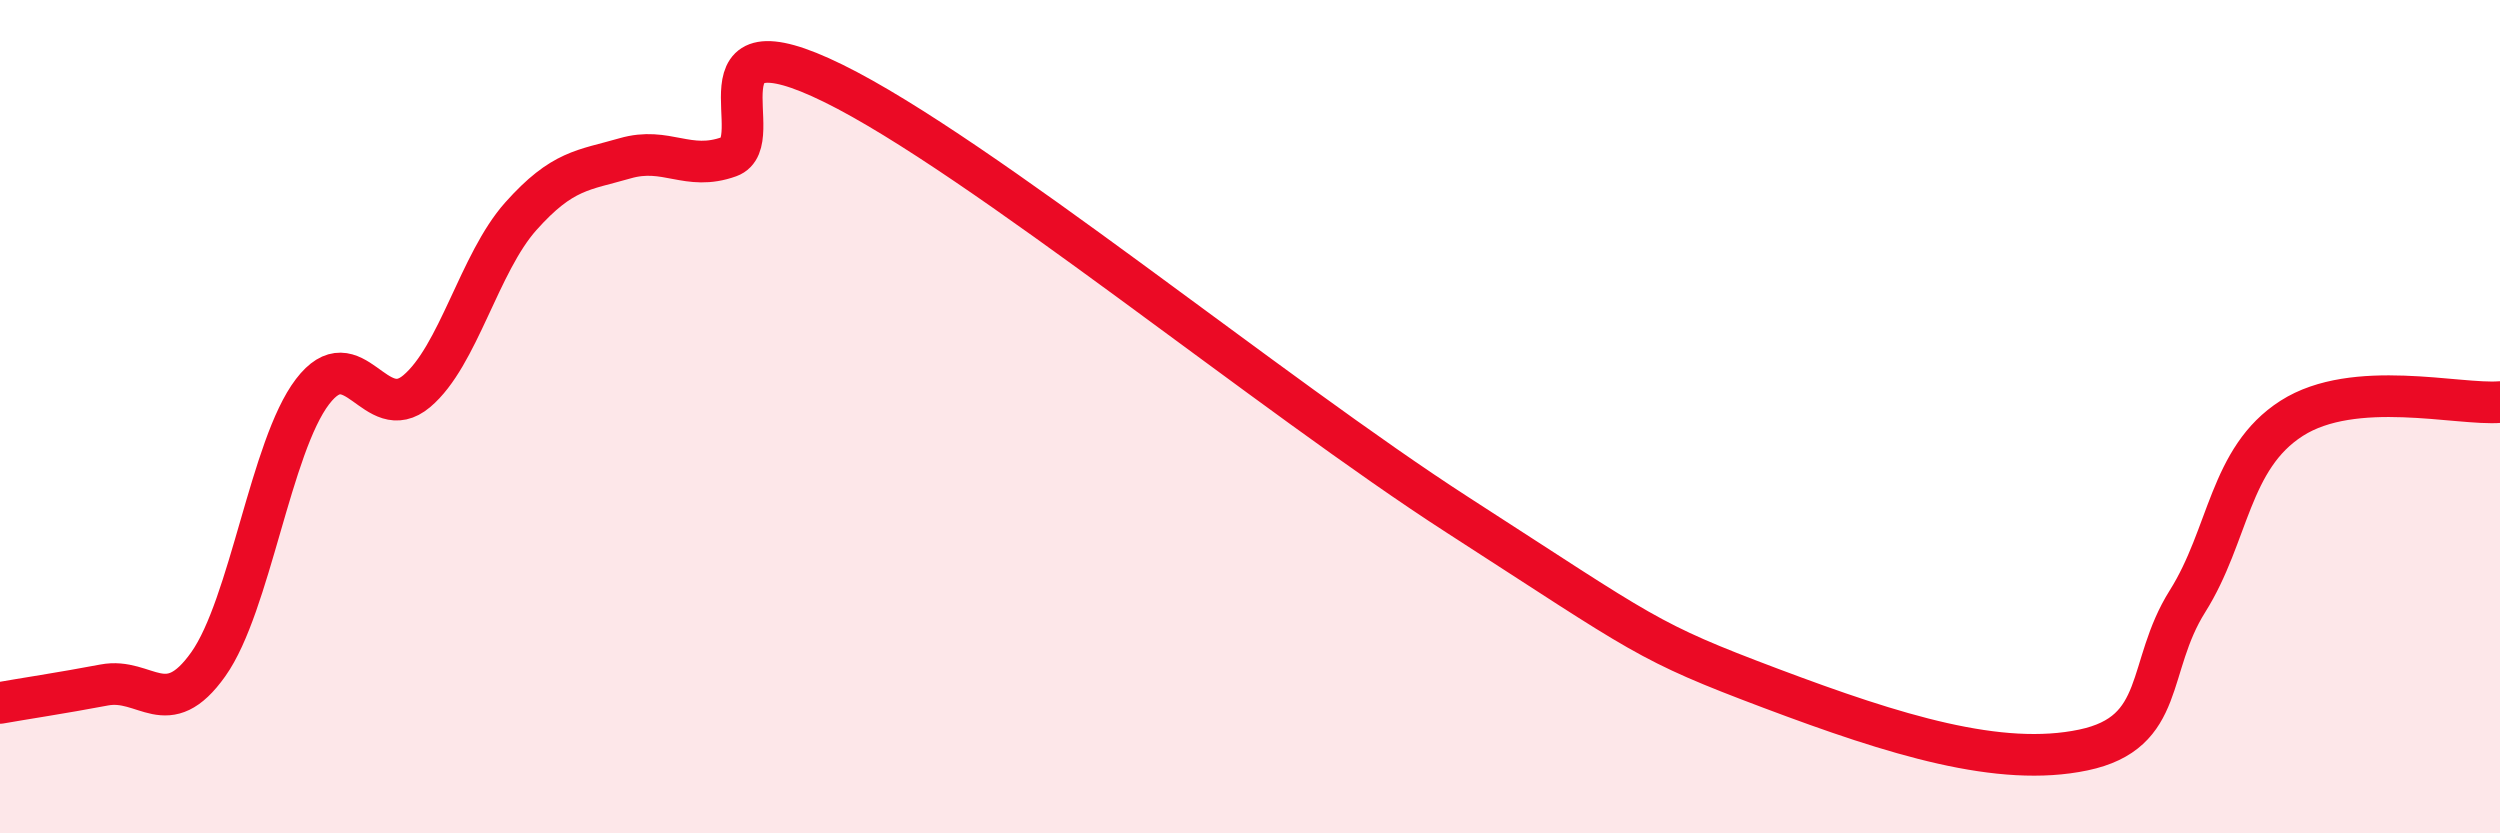
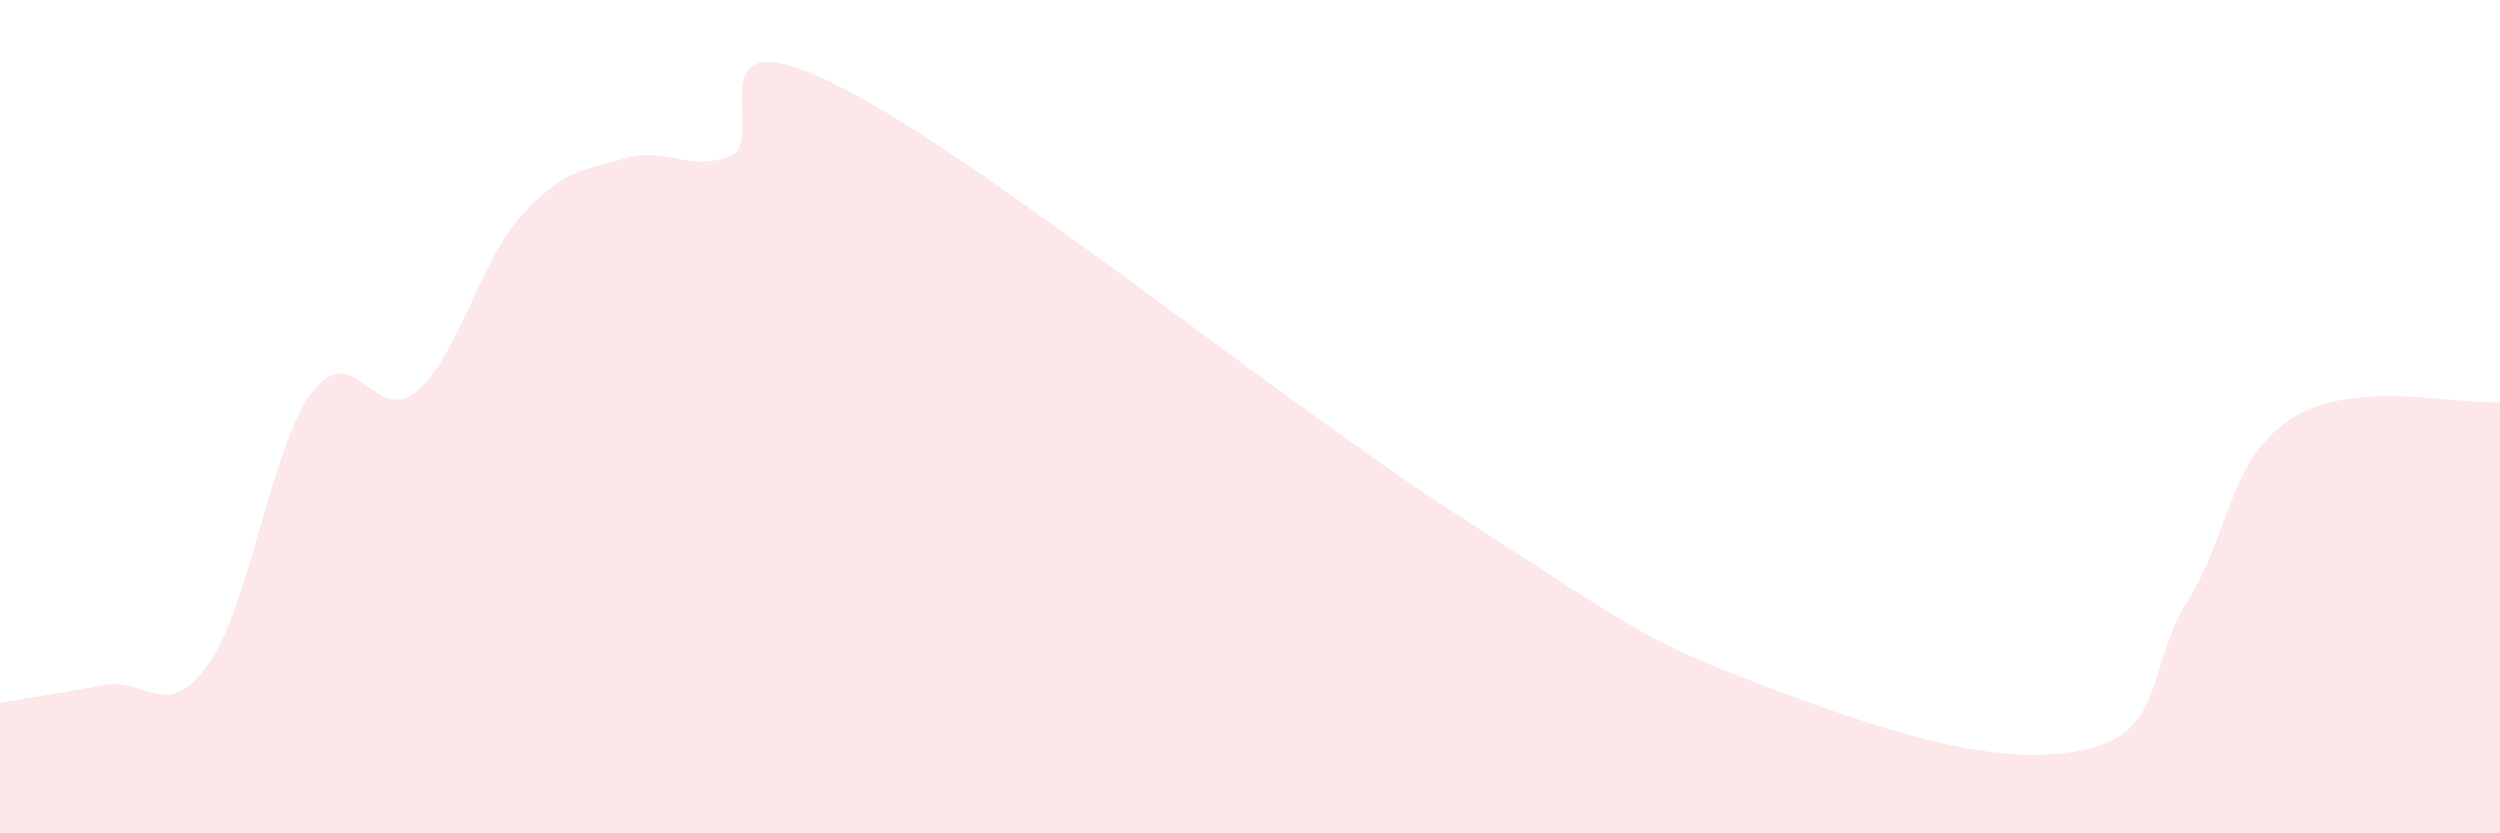
<svg xmlns="http://www.w3.org/2000/svg" width="60" height="20" viewBox="0 0 60 20">
  <path d="M 0,16.87 C 0.5,16.78 1.5,16.63 2.5,16.44 C 3.5,16.25 4,17.35 5,15.94 C 6,14.53 6.5,10.71 7.5,9.4 C 8.5,8.09 9,10.23 10,9.39 C 11,8.55 11.5,6.31 12.5,5.19 C 13.5,4.07 14,4.09 15,3.8 C 16,3.51 16.5,4.12 17.5,3.76 C 18.5,3.4 16.5,0.28 20,2 C 23.5,3.72 30.5,9.47 35,12.37 C 39.5,15.27 39.5,15.39 42.5,16.52 C 45.5,17.65 48,18.42 50,18 C 52,17.58 51.5,16.02 52.5,14.43 C 53.5,12.84 53.5,11 55,10.04 C 56.5,9.08 59,9.73 60,9.65L60 20L0 20Z" fill="#EB0A25" opacity="0.1" stroke-linecap="round" stroke-linejoin="round" />
-   <path d="M 0,16.87 C 0.5,16.78 1.5,16.63 2.5,16.44 C 3.5,16.25 4,17.35 5,15.94 C 6,14.53 6.5,10.71 7.5,9.4 C 8.5,8.09 9,10.23 10,9.39 C 11,8.55 11.5,6.31 12.5,5.19 C 13.5,4.07 14,4.09 15,3.8 C 16,3.51 16.5,4.12 17.5,3.76 C 18.5,3.4 16.5,0.28 20,2 C 23.5,3.72 30.5,9.47 35,12.37 C 39.5,15.27 39.5,15.39 42.5,16.52 C 45.5,17.65 48,18.42 50,18 C 52,17.58 51.5,16.02 52.5,14.43 C 53.5,12.84 53.5,11 55,10.04 C 56.5,9.08 59,9.73 60,9.65" stroke="#EB0A25" stroke-width="1" fill="none" stroke-linecap="round" stroke-linejoin="round" />
</svg>